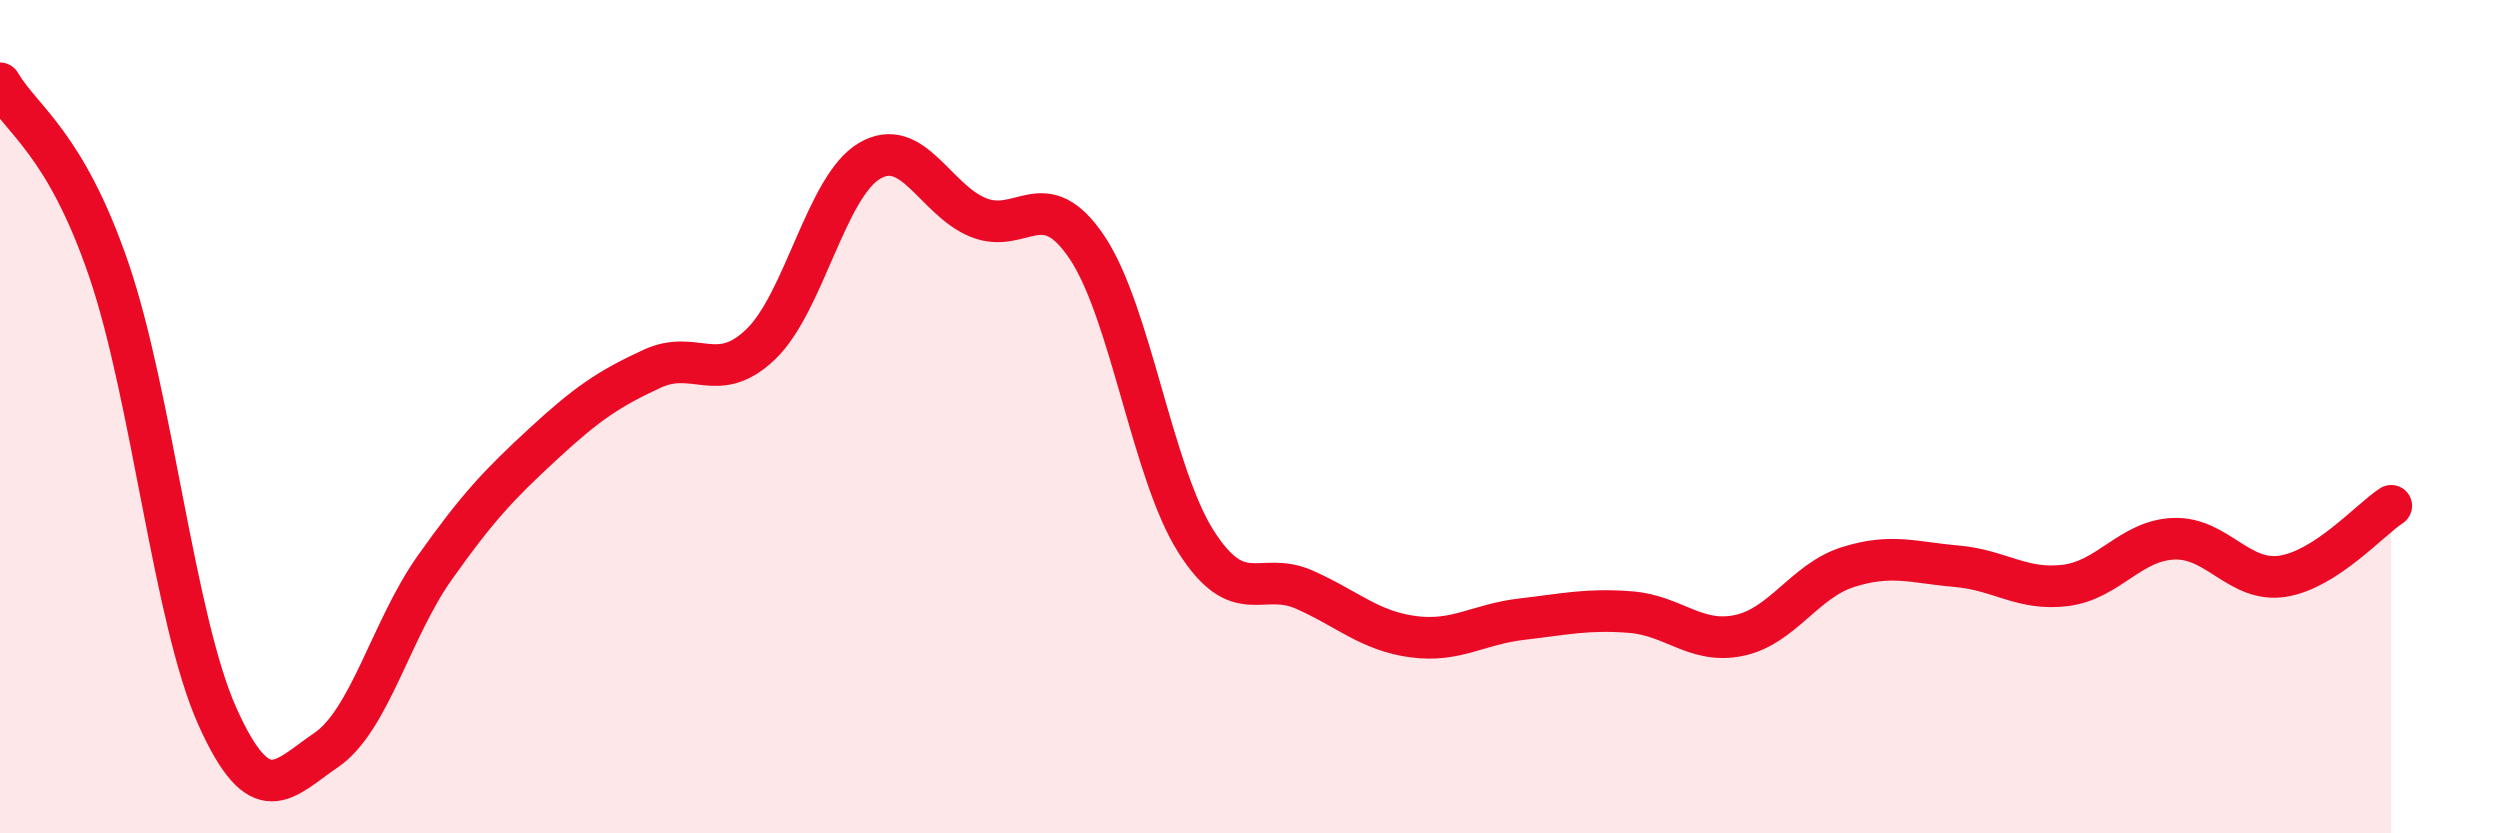
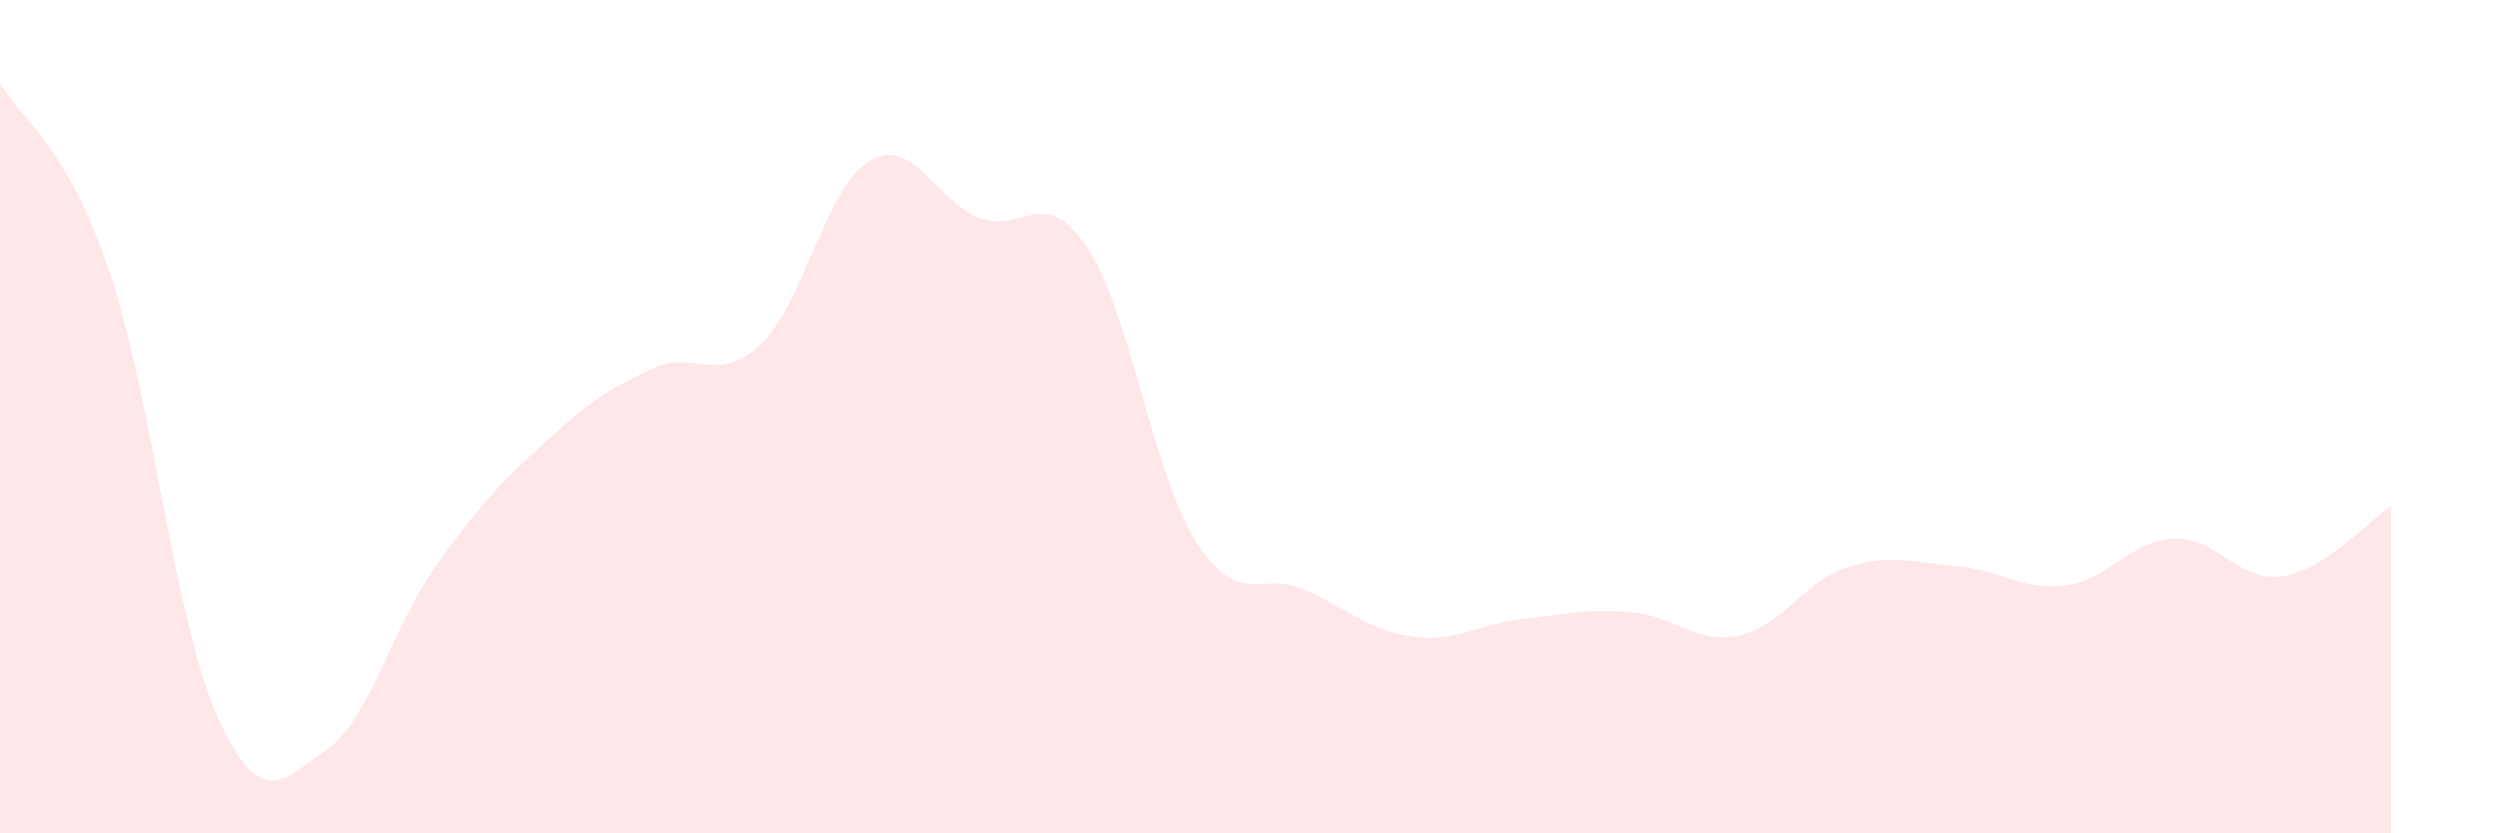
<svg xmlns="http://www.w3.org/2000/svg" width="60" height="20" viewBox="0 0 60 20">
  <path d="M 0,2 C 0.52,2.89 1.57,3.43 2.61,6.47 C 3.65,9.51 4.18,14.89 5.22,17.2 C 6.26,19.51 6.79,18.71 7.83,18 C 8.87,17.29 9.39,15.1 10.43,13.63 C 11.47,12.16 12,11.61 13.04,10.65 C 14.08,9.69 14.61,9.33 15.65,8.85 C 16.69,8.37 17.22,9.26 18.26,8.26 C 19.3,7.26 19.83,4.47 20.87,3.86 C 21.91,3.25 22.44,4.8 23.48,5.22 C 24.52,5.64 25.05,4.39 26.09,5.94 C 27.13,7.49 27.66,11.35 28.7,12.99 C 29.74,14.63 30.26,13.69 31.3,14.15 C 32.34,14.61 32.87,15.14 33.91,15.28 C 34.95,15.42 35.48,14.98 36.52,14.86 C 37.56,14.74 38.09,14.61 39.13,14.69 C 40.17,14.77 40.7,15.47 41.74,15.25 C 42.78,15.03 43.31,13.94 44.35,13.61 C 45.39,13.28 45.92,13.5 46.96,13.59 C 48,13.68 48.53,14.18 49.57,14.05 C 50.61,13.92 51.13,12.97 52.17,12.93 C 53.21,12.89 53.74,13.99 54.78,13.83 C 55.82,13.67 56.87,12.48 57.39,12.14L57.39 20L0 20Z" fill="#EB0A25" opacity="0.1" stroke-linecap="round" stroke-linejoin="round" />
-   <path d="M 0,2 C 0.52,2.89 1.57,3.43 2.61,6.47 C 3.65,9.51 4.18,14.89 5.22,17.2 C 6.26,19.51 6.79,18.71 7.83,18 C 8.87,17.29 9.39,15.1 10.43,13.63 C 11.47,12.16 12,11.61 13.04,10.65 C 14.08,9.69 14.61,9.33 15.65,8.85 C 16.69,8.37 17.22,9.26 18.26,8.26 C 19.3,7.26 19.83,4.47 20.87,3.86 C 21.91,3.25 22.44,4.8 23.48,5.22 C 24.52,5.64 25.05,4.39 26.09,5.94 C 27.13,7.49 27.66,11.35 28.7,12.99 C 29.74,14.63 30.26,13.69 31.3,14.15 C 32.34,14.61 32.87,15.14 33.91,15.28 C 34.95,15.42 35.48,14.98 36.52,14.86 C 37.56,14.74 38.09,14.61 39.13,14.69 C 40.17,14.77 40.7,15.47 41.74,15.25 C 42.78,15.03 43.31,13.94 44.35,13.61 C 45.39,13.28 45.92,13.5 46.96,13.59 C 48,13.68 48.53,14.18 49.57,14.05 C 50.61,13.92 51.13,12.97 52.17,12.93 C 53.21,12.89 53.74,13.99 54.78,13.83 C 55.82,13.67 56.87,12.48 57.39,12.14" stroke="#EB0A25" stroke-width="1" fill="none" stroke-linecap="round" stroke-linejoin="round" />
</svg>